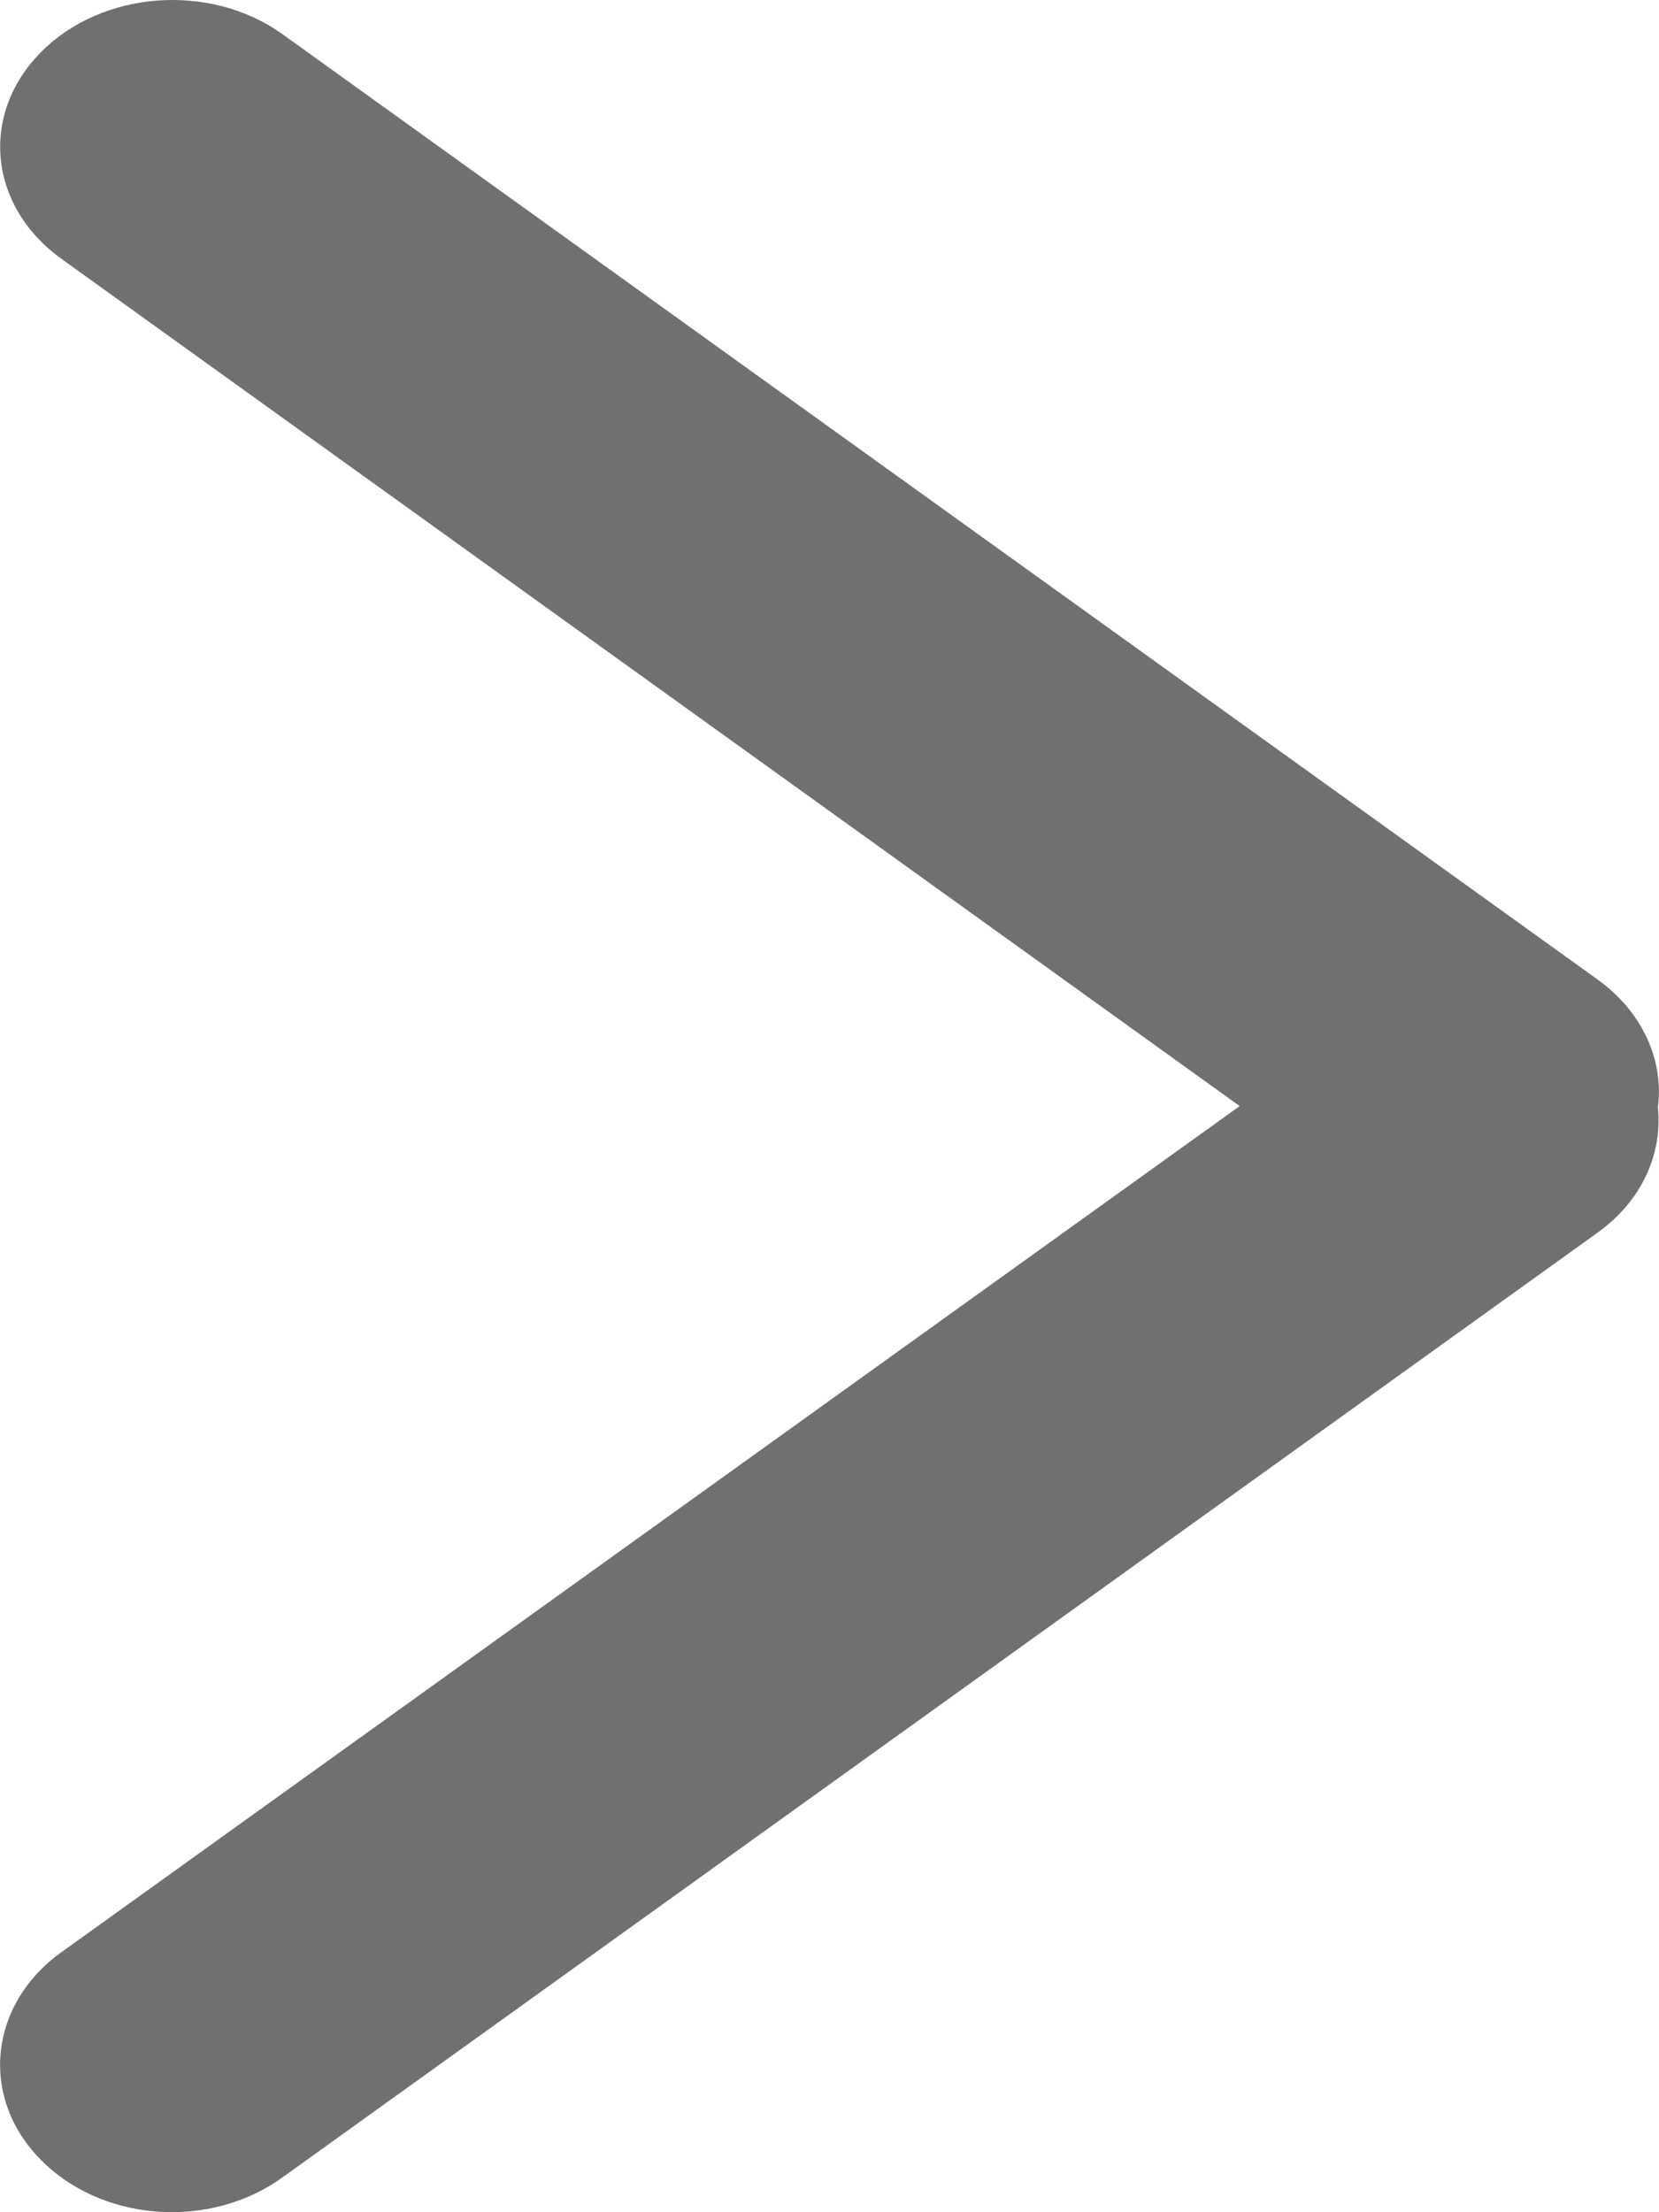
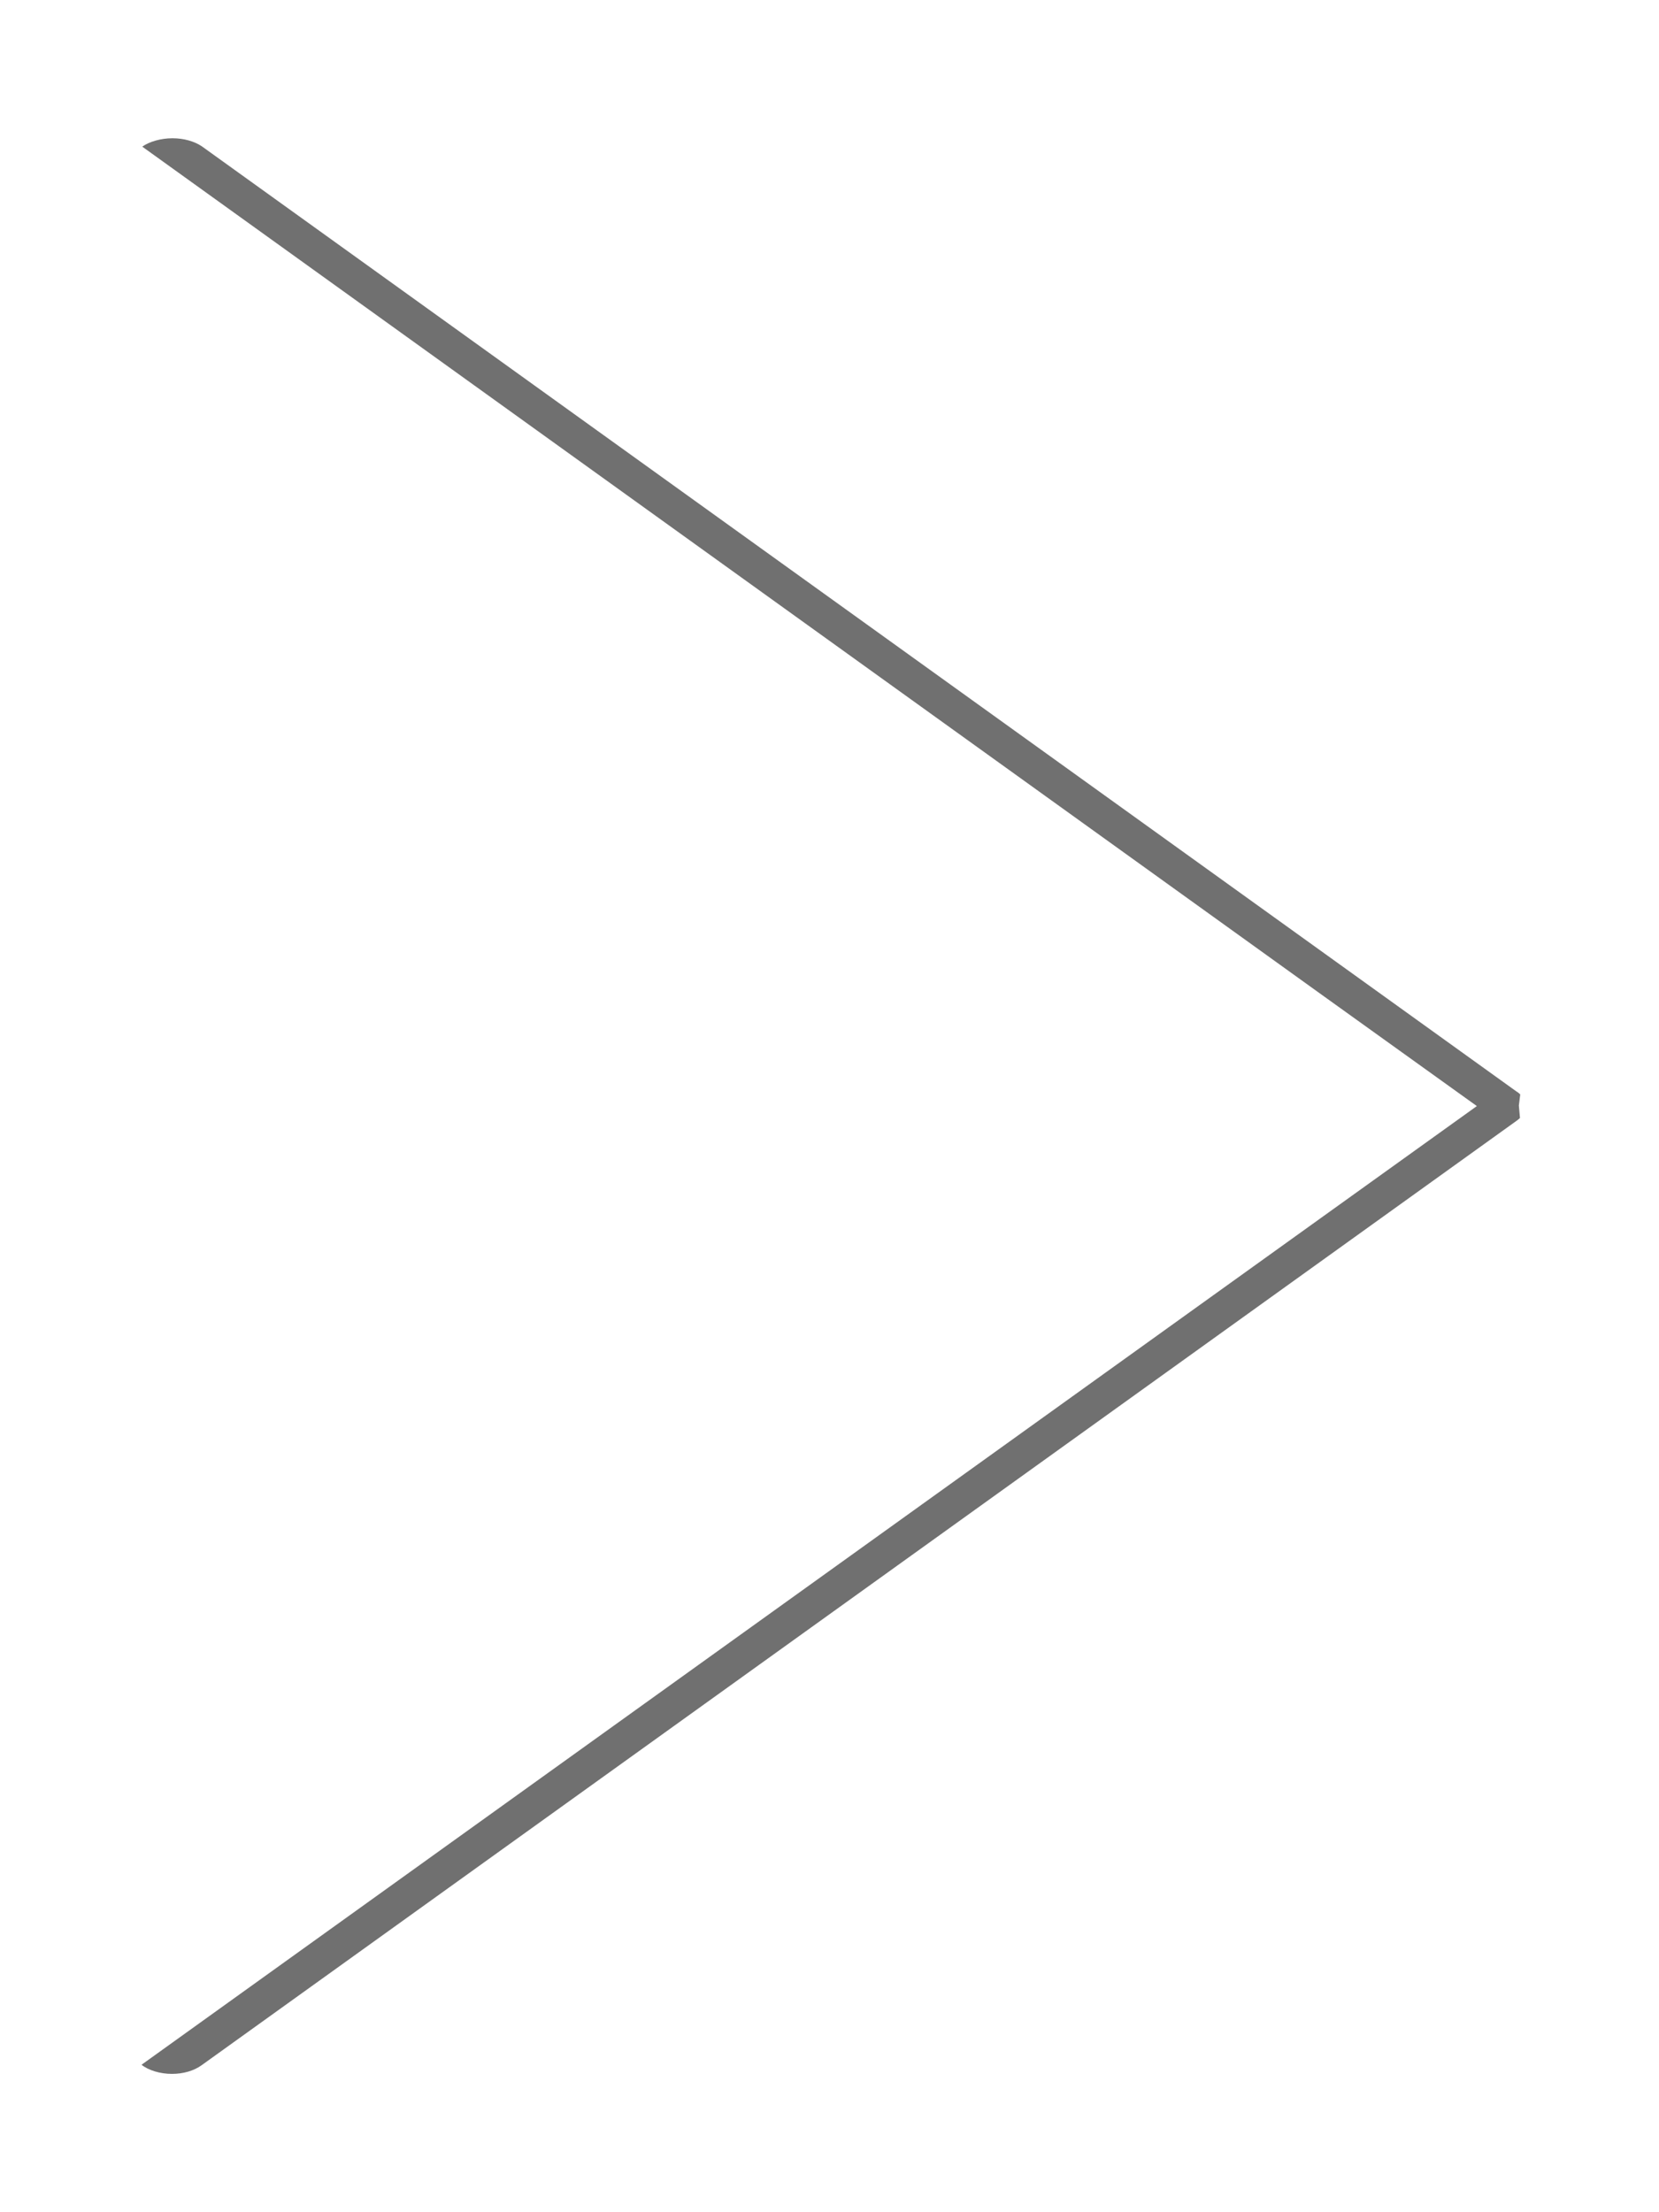
<svg xmlns="http://www.w3.org/2000/svg" width="6.002" height="8" viewBox="0 0 6.002 8">
  <g id="合体_21" data-name="合体 21" transform="translate(-9692.203 64.795)" fill="#707070" stroke-linecap="round">
-     <path d="M 9692.825 -57.295 L 9692.825 -57.295 C 9692.782 -57.295 9692.74 -57.308 9692.715 -57.328 C 9692.715 -57.328 9692.716 -57.329 9692.717 -57.329 L 9696.98 -60.389 L 9697.546 -60.795 L 9696.98 -61.201 L 9692.72 -64.263 C 9692.719 -64.264 9692.719 -64.264 9692.718 -64.265 C 9692.744 -64.283 9692.785 -64.295 9692.827 -64.295 C 9692.868 -64.295 9692.906 -64.284 9692.933 -64.266 L 9697.689 -60.848 C 9697.696 -60.844 9697.7 -60.84 9697.703 -60.837 L 9697.698 -60.797 L 9697.702 -60.752 C 9697.7 -60.75 9697.696 -60.746 9697.69 -60.742 L 9692.932 -57.326 C 9692.904 -57.306 9692.866 -57.295 9692.825 -57.295 Z" stroke="none" />
-     <path d="M 9692.825 -56.795 C 9692.648 -56.795 9692.473 -56.86 9692.35 -56.985 C 9692.128 -57.21 9692.162 -57.546 9692.425 -57.735 L 9696.688 -60.795 L 9692.428 -63.857 C 9692.162 -64.046 9692.128 -64.38 9692.35 -64.605 C 9692.572 -64.831 9692.964 -64.858 9693.224 -64.672 L 9697.981 -61.254 C 9698.146 -61.136 9698.223 -60.96 9698.201 -60.791 C 9698.218 -60.623 9698.144 -60.452 9697.981 -60.336 L 9693.224 -56.92 C 9693.107 -56.836 9692.966 -56.795 9692.825 -56.795 Z" stroke="none" fill="#707070" />
+     <path d="M 9692.825 -57.295 L 9692.825 -57.295 C 9692.782 -57.295 9692.74 -57.308 9692.715 -57.328 L 9696.98 -60.389 L 9697.546 -60.795 L 9696.98 -61.201 L 9692.72 -64.263 C 9692.719 -64.264 9692.719 -64.264 9692.718 -64.265 C 9692.744 -64.283 9692.785 -64.295 9692.827 -64.295 C 9692.868 -64.295 9692.906 -64.284 9692.933 -64.266 L 9697.689 -60.848 C 9697.696 -60.844 9697.7 -60.84 9697.703 -60.837 L 9697.698 -60.797 L 9697.702 -60.752 C 9697.7 -60.75 9697.696 -60.746 9697.69 -60.742 L 9692.932 -57.326 C 9692.904 -57.306 9692.866 -57.295 9692.825 -57.295 Z" stroke="none" />
  </g>
</svg>